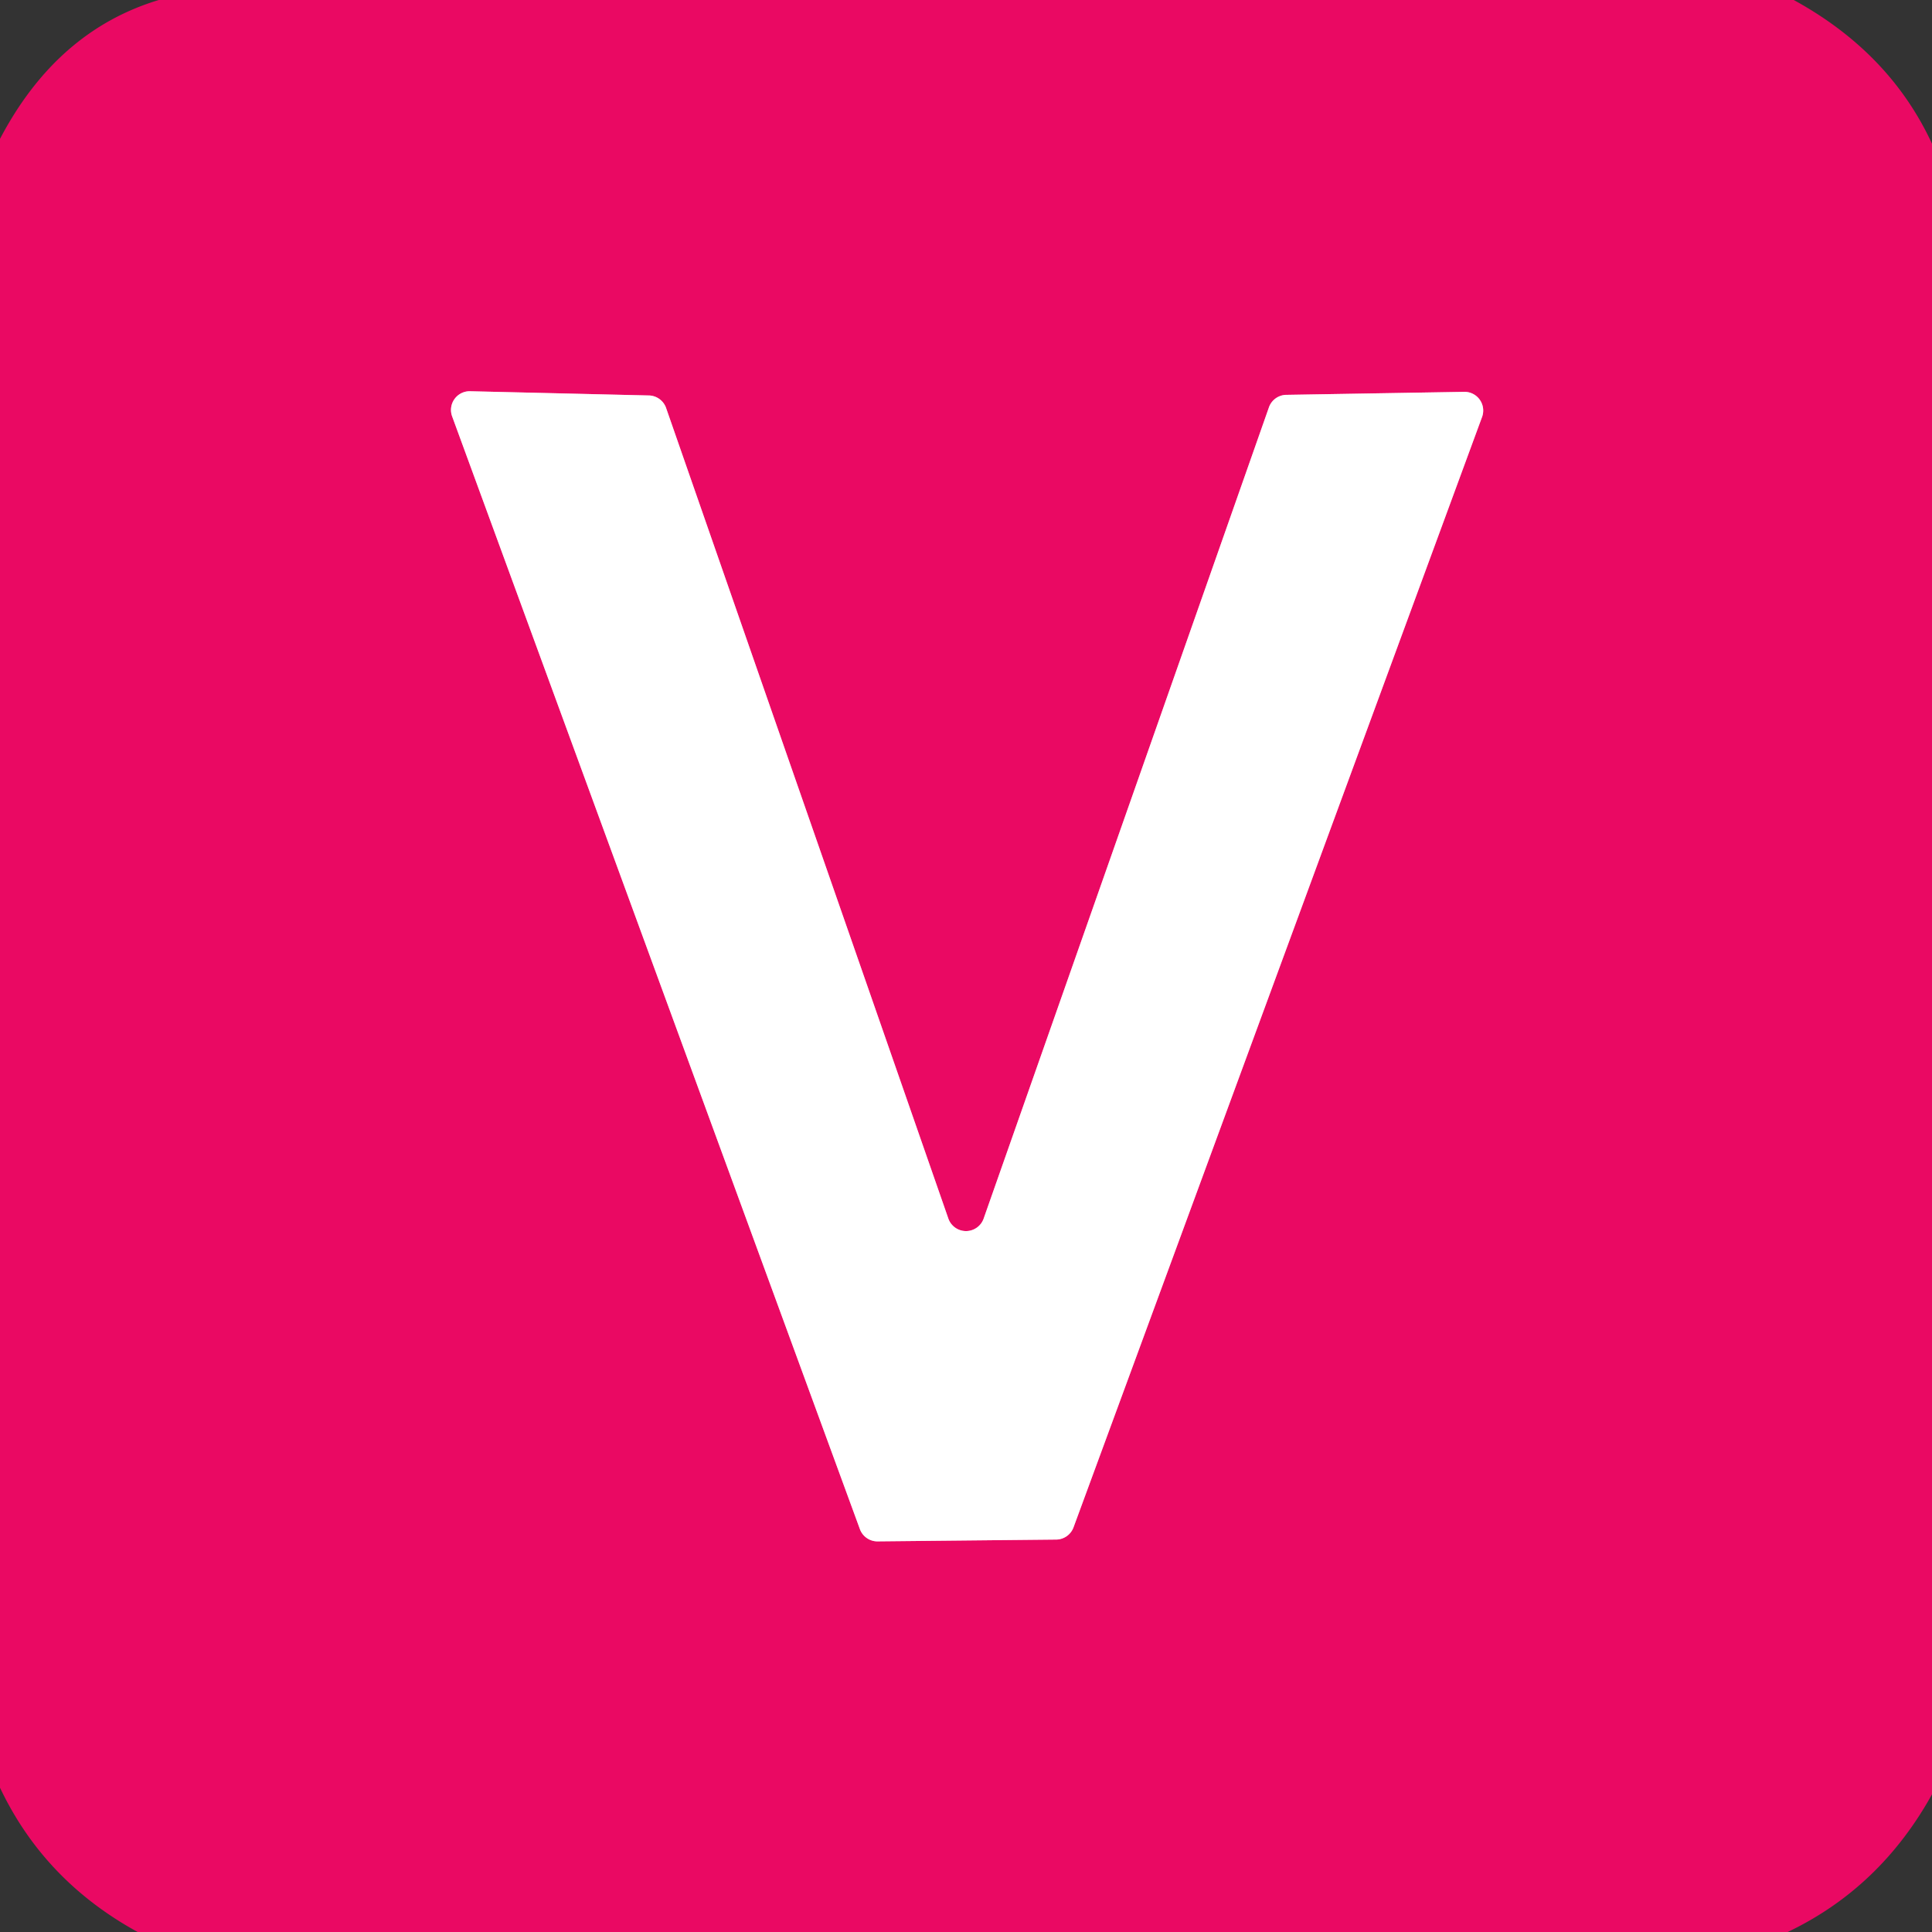
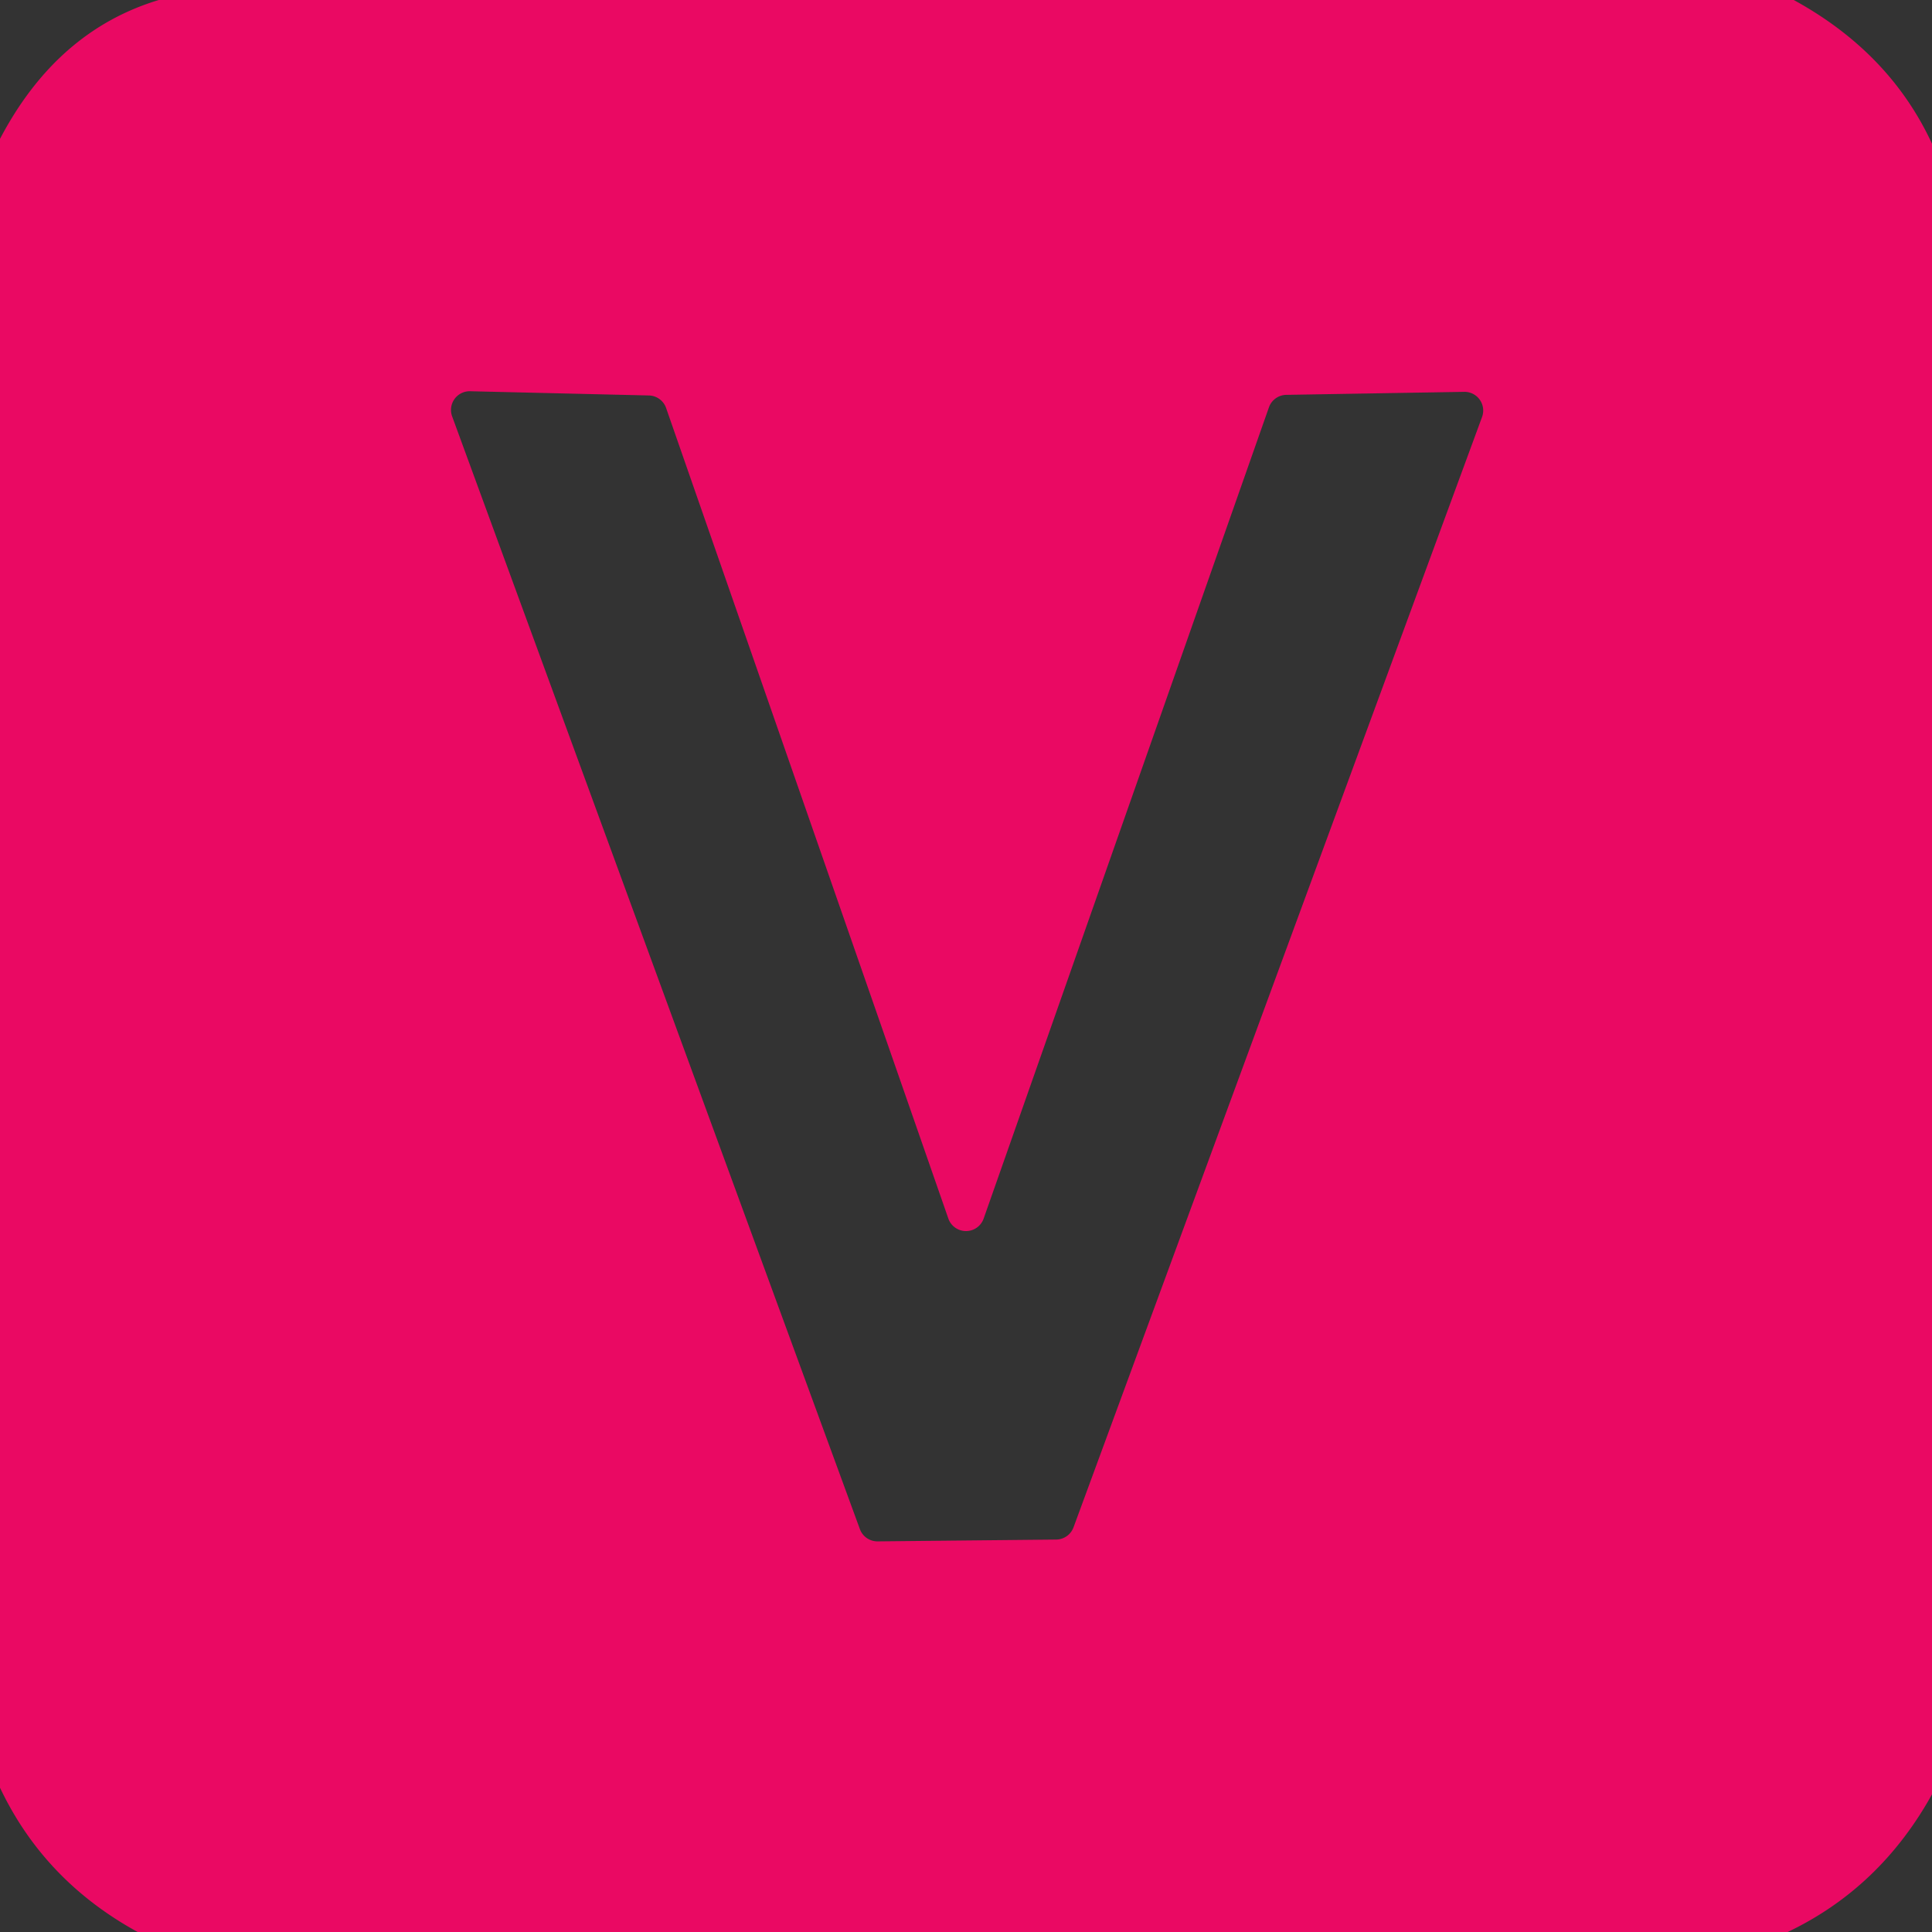
<svg xmlns="http://www.w3.org/2000/svg" version="1.1" viewBox="0.00 0.00 32.00 32.00">
  <rect x="0.00" y="0.00" width="32.00" height="32.00" fill="#333333" stroke="none" />
-   <path stroke="#f584b1" stroke-width="2.00" fill="none" stroke-linecap="butt" vector-effect="non-scaling-stroke" d="   M 21.31 6.54   A 0.31 0.31 0.0 0 0 21.02 6.74   L 16.29 20.19   A 0.31 0.31 0.0 0 1 15.71 20.19   L 11.03 6.75   A 0.31 0.31 0.0 0 0 10.74 6.55   L 7.78 6.48   A 0.31 0.31 0.0 0 0 7.49 6.90   L 14.24 25.32   A 0.31 0.31 0.0 0 0 14.54 25.53   L 17.50 25.50   A 0.31 0.31 0.0 0 0 17.78 25.30   L 24.55 6.90   A 0.31 0.31 0.0 0 0 24.26 6.49   L 21.31 6.54" />
-   <path fill="#000000" fill-opacity="0.008" d="   M 0.00 0.00   L 2.63 0.00   Q 0.94 0.51 0.00 2.30   L 0.00 0.00   Z" />
  <path fill="#ea0963" d="   M 2.63 0.00   L 29.71 0.00   Q 31.30 0.87 32.00 2.38   L 32.00 29.72   Q 31.14 31.27 29.61 32.00   L 2.28 32.00   Q 0.73 31.15 0.00 29.61   L 0.00 2.30   Q 0.94 0.51 2.63 0.00   Z   M 21.31 6.54   A 0.31 0.31 0.0 0 0 21.02 6.74   L 16.29 20.19   A 0.31 0.31 0.0 0 1 15.71 20.19   L 11.03 6.75   A 0.31 0.31 0.0 0 0 10.74 6.55   L 7.78 6.48   A 0.31 0.31 0.0 0 0 7.49 6.90   L 14.24 25.32   A 0.31 0.31 0.0 0 0 14.54 25.53   L 17.50 25.50   A 0.31 0.31 0.0 0 0 17.78 25.30   L 24.55 6.90   A 0.31 0.31 0.0 0 0 24.26 6.49   L 21.31 6.54   Z" />
-   <path fill="#000000" fill-opacity="0.008" d="   M 29.71 0.00   L 32.00 0.00   L 32.00 2.38   Q 31.30 0.87 29.71 0.00   Z" />
-   <path fill="#ffffff" d="   M 21.31 6.54   L 24.26 6.49   A 0.31 0.31 0.0 0 1 24.55 6.90   L 17.78 25.30   A 0.31 0.31 0.0 0 1 17.50 25.50   L 14.54 25.53   A 0.31 0.31 0.0 0 1 14.24 25.32   L 7.49 6.90   A 0.31 0.31 0.0 0 1 7.78 6.48   L 10.74 6.55   A 0.31 0.31 0.0 0 1 11.03 6.75   L 15.71 20.19   A 0.31 0.31 0.0 0 0 16.29 20.19   L 21.02 6.74   A 0.31 0.31 0.0 0 1 21.31 6.54   Z" />
  <path fill="#000000" fill-opacity="0.008" d="   M 0.00 29.61   Q 0.73 31.15 2.28 32.00   L 0.00 32.00   L 0.00 29.61   Z" />
-   <path fill="#000000" fill-opacity="0.008" d="   M 32.00 29.72   L 32.00 32.00   L 29.61 32.00   Q 31.14 31.27 32.00 29.72   Z" />
</svg>